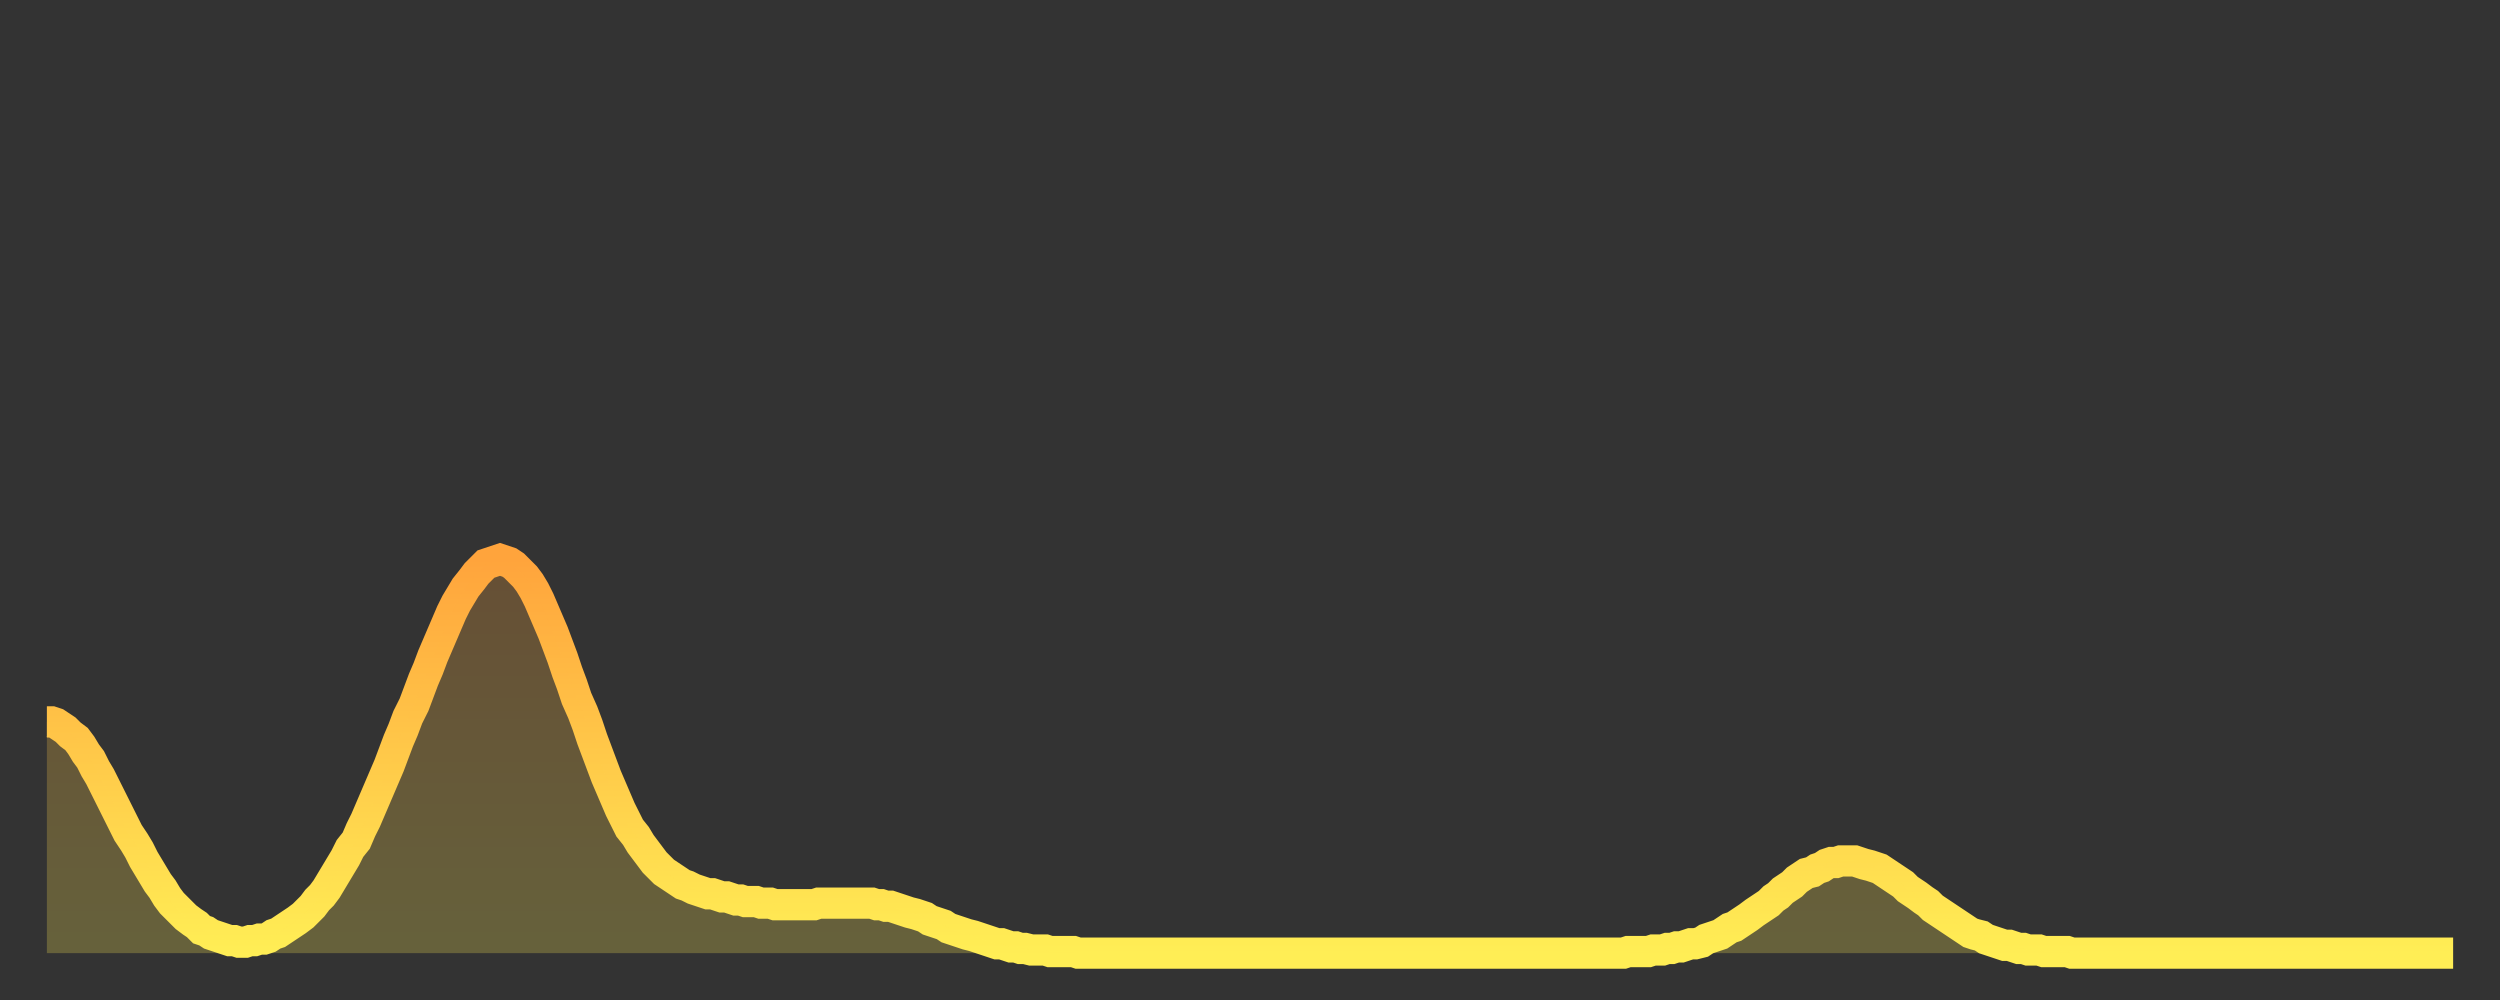
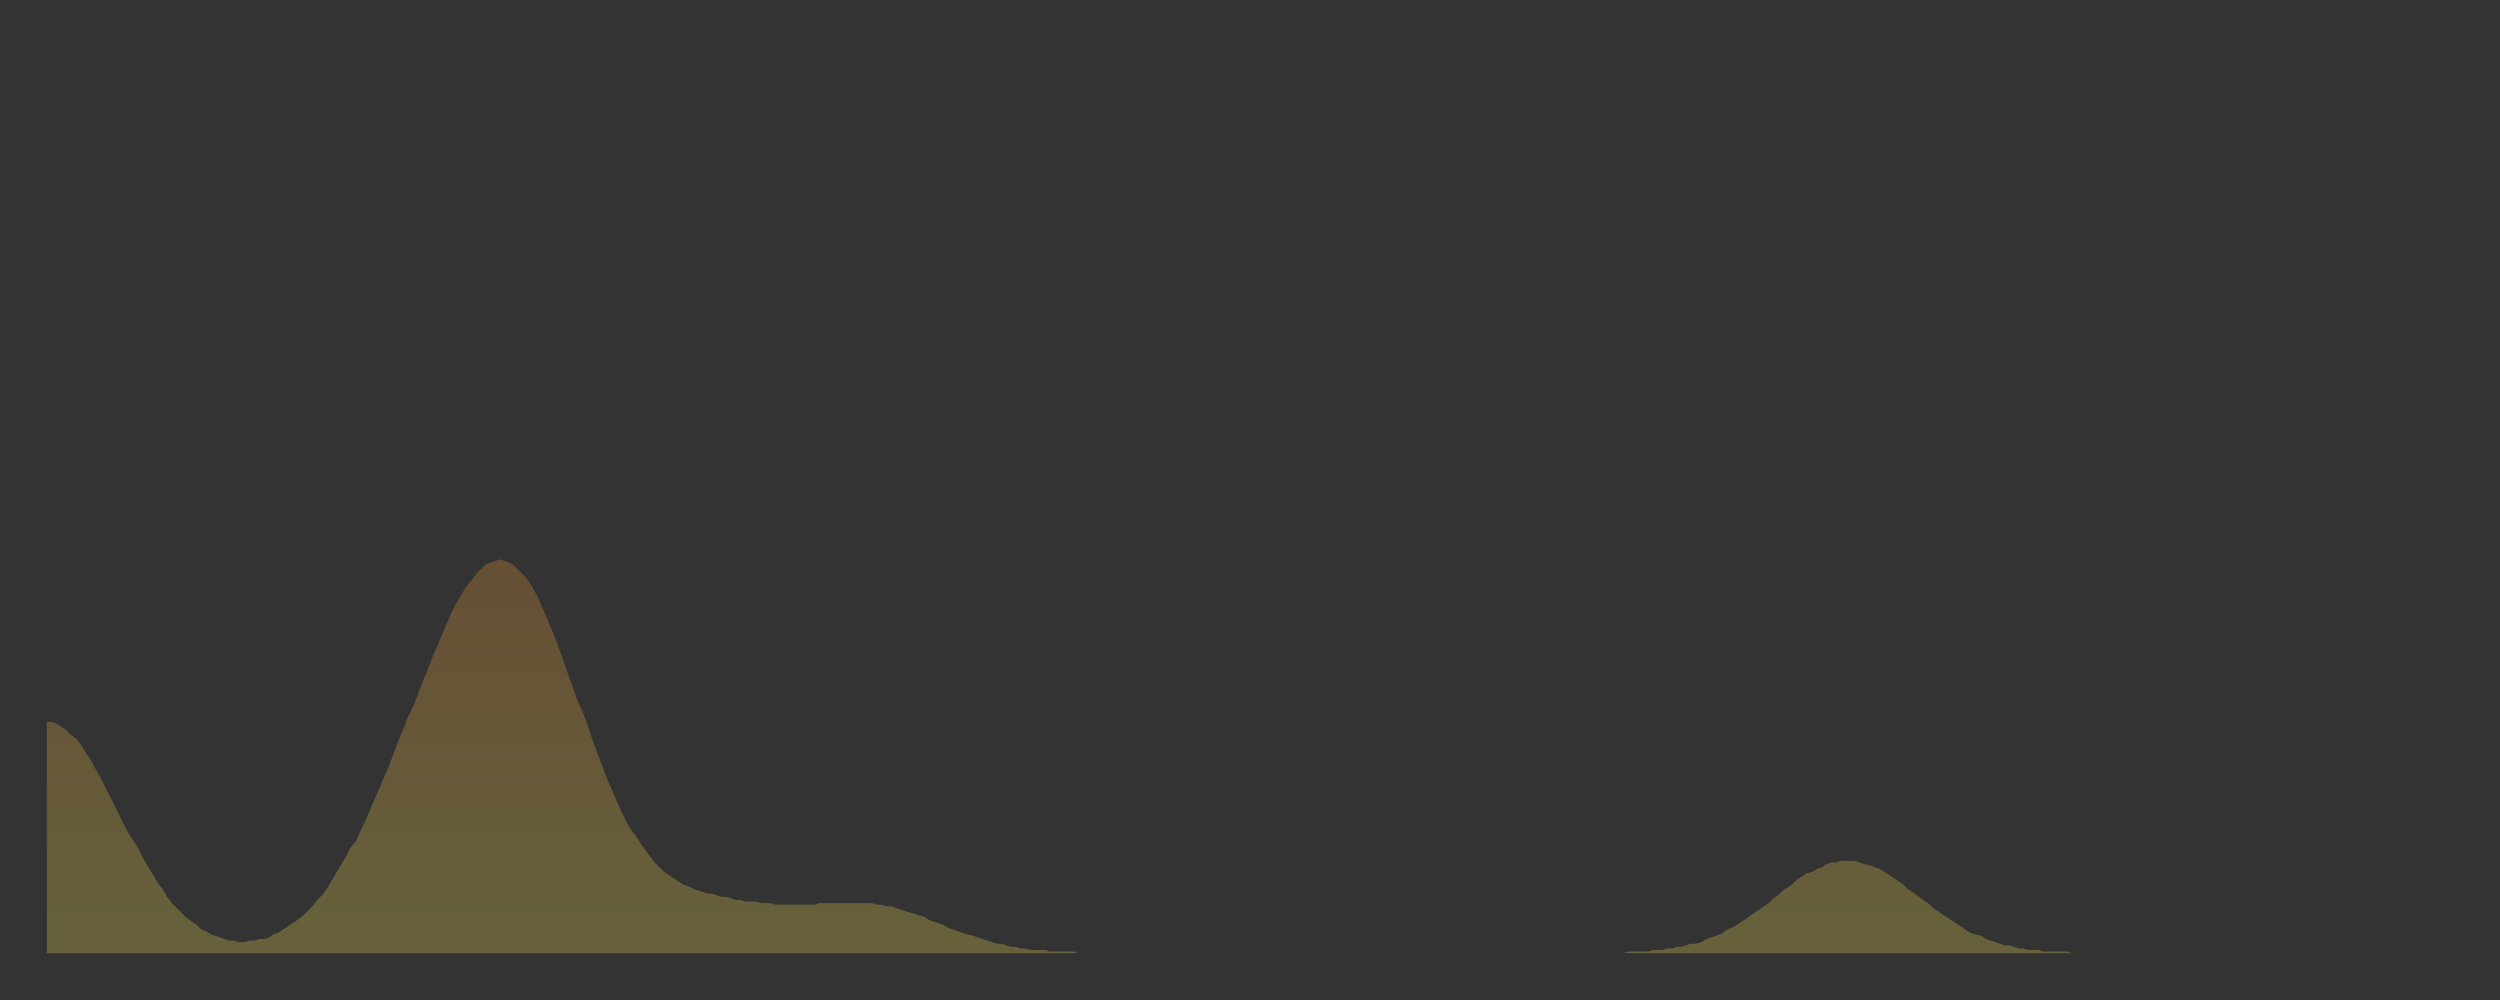
<svg xmlns="http://www.w3.org/2000/svg" baseProfile="full" height="64" version="1.1" width="160">
  <rect width="100%" height="100%" fill="#333333" stroke="none" />
  <defs>
    <linearGradient id="id307588" x1="0" x2="0" y1="0" y2="1">
      <stop offset="0%" stop-color="#ffa43c" />
      <stop offset="50%" stop-color="#ffc949" />
      <stop offset="100%" stop-color="#ffee55" />
    </linearGradient>
  </defs>
  <g transform="translate(3,3)">
    <g>
-       <path d="M 0.0 43.2 0.3 43.2 0.6 43.3 0.9 43.5 1.2 43.7 1.5 44.0 1.9 44.3 2.2 44.7 2.5 45.2 2.8 45.6 3.1 46.2 3.4 46.7 3.7 47.3 4.0 47.9 4.3 48.5 4.6 49.1 4.9 49.7 5.2 50.3 5.6 50.9 5.9 51.4 6.2 52.0 6.5 52.5 6.8 53.0 7.1 53.5 7.4 53.9 7.7 54.4 8.0 54.8 8.3 55.1 8.6 55.4 8.9 55.7 9.3 56.0 9.6 56.2 9.9 56.5 10.2 56.6 10.5 56.8 10.8 56.9 11.1 57.0 11.4 57.1 11.7 57.2 12.0 57.2 12.3 57.3 12.7 57.3 13.0 57.2 13.3 57.2 13.6 57.1 13.9 57.1 14.2 57.0 14.5 56.8 14.8 56.7 15.1 56.5 15.4 56.3 15.7 56.1 16.0 55.9 16.4 55.6 16.7 55.3 17.0 55.0 17.3 54.6 17.6 54.3 17.9 53.9 18.2 53.4 18.5 52.9 18.8 52.4 19.1 51.9 19.4 51.3 19.8 50.8 20.1 50.1 20.4 49.5 20.7 48.8 21.0 48.1 21.3 47.4 21.6 46.7 21.9 46.0 22.2 45.2 22.5 44.4 22.8 43.7 23.1 42.9 23.5 42.1 23.8 41.3 24.1 40.5 24.4 39.8 24.7 39.0 25.0 38.3 25.3 37.6 25.6 36.9 25.9 36.2 26.2 35.6 26.5 35.1 26.8 34.6 27.2 34.1 27.5 33.7 27.8 33.4 28.1 33.1 28.4 33.0 28.7 32.9 29.0 32.8 29.3 32.9 29.6 33.0 29.9 33.2 30.2 33.5 30.6 33.9 30.9 34.3 31.2 34.8 31.5 35.4 31.8 36.1 32.1 36.8 32.4 37.5 32.7 38.3 33.0 39.1 33.3 40.0 33.6 40.8 33.9 41.7 34.3 42.6 34.6 43.4 34.9 44.3 35.2 45.1 35.5 45.9 35.8 46.7 36.1 47.4 36.4 48.1 36.7 48.8 37.0 49.4 37.3 50.0 37.7 50.5 38.0 51.0 38.3 51.4 38.6 51.8 38.9 52.2 39.2 52.5 39.5 52.8 39.8 53.0 40.1 53.2 40.4 53.4 40.7 53.6 41.0 53.7 41.4 53.9 41.7 54.0 42.0 54.1 42.3 54.2 42.6 54.2 42.9 54.3 43.2 54.4 43.5 54.4 43.8 54.5 44.1 54.6 44.4 54.6 44.7 54.7 45.1 54.7 45.4 54.7 45.7 54.8 46.0 54.8 46.3 54.8 46.6 54.9 46.9 54.9 47.2 54.9 47.5 54.9 47.8 54.9 48.1 54.9 48.5 54.9 48.8 54.9 49.1 54.9 49.4 54.8 49.7 54.8 50.0 54.8 50.3 54.8 50.6 54.8 50.9 54.8 51.2 54.8 51.5 54.8 51.8 54.8 52.2 54.8 52.5 54.8 52.8 54.8 53.1 54.9 53.4 54.9 53.7 55.0 54.0 55.0 54.3 55.1 54.6 55.2 54.9 55.3 55.2 55.4 55.6 55.5 55.9 55.6 56.2 55.7 56.5 55.9 56.8 56.0 57.1 56.1 57.4 56.2 57.7 56.4 58.0 56.5 58.3 56.6 58.6 56.7 58.9 56.8 59.3 56.9 59.6 57.0 59.9 57.1 60.2 57.2 60.5 57.3 60.8 57.4 61.1 57.4 61.4 57.5 61.7 57.6 62.0 57.6 62.3 57.7 62.6 57.7 63.0 57.8 63.3 57.8 63.6 57.8 63.9 57.8 64.2 57.9 64.5 57.9 64.8 57.9 65.1 57.9 65.4 57.9 65.7 57.9 66.0 58.0 66.4 58.0 66.7 58.0 67.0 58.0 67.3 58.0 67.6 58.0 67.9 58.0 68.2 58.0 68.5 58.0 68.8 58.0 69.1 58.0 69.4 58.0 69.7 58.0 70.1 58.0 70.4 58.0 70.7 58.0 71.0 58.0 71.3 58.0 71.6 58.0 71.9 58.0 72.2 58.0 72.5 58.0 72.8 58.0 73.1 58.0 73.5 58.0 73.8 58.0 74.1 58.0 74.4 58.0 74.7 58.0 75.0 58.0 75.3 58.0 75.6 58.0 75.9 58.0 76.2 58.0 76.5 58.0 76.8 58.0 77.2 58.0 77.5 58.0 77.8 58.0 78.1 58.0 78.4 58.0 78.7 58.0 79.0 58.0 79.3 58.0 79.6 58.0 79.9 58.0 80.2 58.0 80.5 58.0 80.9 58.0 81.2 58.0 81.5 58.0 81.8 58.0 82.1 58.0 82.4 58.0 82.7 58.0 83.0 58.0 83.3 58.0 83.6 58.0 83.9 58.0 84.3 58.0 84.6 58.0 84.9 58.0 85.2 58.0 85.5 58.0 85.8 58.0 86.1 58.0 86.4 58.0 86.7 58.0 87.0 58.0 87.3 58.0 87.6 58.0 88.0 58.0 88.3 58.0 88.6 58.0 88.9 58.0 89.2 58.0 89.5 58.0 89.8 58.0 90.1 58.0 90.4 58.0 90.7 58.0 91.0 58.0 91.4 58.0 91.7 58.0 92.0 58.0 92.3 58.0 92.6 58.0 92.9 58.0 93.2 58.0 93.5 58.0 93.8 58.0 94.1 58.0 94.4 58.0 94.7 58.0 95.1 58.0 95.4 58.0 95.7 58.0 96.0 58.0 96.3 58.0 96.6 58.0 96.9 58.0 97.2 58.0 97.5 58.0 97.8 58.0 98.1 58.0 98.4 58.0 98.8 58.0 99.1 58.0 99.4 58.0 99.7 58.0 100.0 58.0 100.3 58.0 100.6 58.0 100.9 58.0 101.2 57.9 101.5 57.9 101.8 57.9 102.2 57.9 102.5 57.9 102.8 57.8 103.1 57.8 103.4 57.8 103.7 57.7 104.0 57.7 104.3 57.6 104.6 57.6 104.9 57.5 105.2 57.4 105.5 57.4 105.9 57.3 106.2 57.1 106.5 57.0 106.8 56.9 107.1 56.8 107.4 56.6 107.7 56.4 108.0 56.3 108.3 56.1 108.6 55.9 108.9 55.7 109.3 55.4 109.6 55.2 109.9 55.0 110.2 54.8 110.5 54.5 110.8 54.3 111.1 54.0 111.4 53.8 111.7 53.6 112.0 53.3 112.3 53.1 112.6 52.9 113.0 52.8 113.3 52.6 113.6 52.5 113.9 52.3 114.2 52.2 114.5 52.2 114.8 52.1 115.1 52.1 115.4 52.1 115.7 52.1 116.0 52.2 116.3 52.3 116.7 52.4 117.0 52.5 117.3 52.6 117.6 52.8 117.9 53.0 118.2 53.2 118.5 53.4 118.8 53.6 119.1 53.9 119.4 54.1 119.7 54.3 120.1 54.6 120.4 54.8 120.7 55.1 121.0 55.3 121.3 55.5 121.6 55.7 121.9 55.9 122.2 56.1 122.5 56.3 122.8 56.5 123.1 56.7 123.4 56.8 123.8 56.9 124.1 57.1 124.4 57.2 124.7 57.3 125.0 57.4 125.3 57.5 125.6 57.5 125.9 57.6 126.2 57.7 126.5 57.7 126.8 57.8 127.2 57.8 127.5 57.8 127.8 57.9 128.1 57.9 128.4 57.9 128.7 57.9 129.0 57.9 129.3 57.9 129.6 58.0 129.9 58.0 130.2 58.0 130.5 58.0 130.9 58.0 131.2 58.0 131.5 58.0 131.8 58.0 132.1 58.0 132.4 58.0 132.7 58.0 133.0 58.0 133.3 58.0 133.6 58.0 133.9 58.0 134.2 58.0 134.6 58.0 134.9 58.0 135.2 58.0 135.5 58.0 135.8 58.0 136.1 58.0 136.4 58.0 136.7 58.0 137.0 58.0 137.3 58.0 137.6 58.0 138.0 58.0 138.3 58.0 138.6 58.0 138.9 58.0 139.2 58.0 139.5 58.0 139.8 58.0 140.1 58.0 140.4 58.0 140.7 58.0 141.0 58.0 141.3 58.0 141.7 58.0 142.0 58.0 142.3 58.0 142.6 58.0 142.9 58.0 143.2 58.0 143.5 58.0 143.8 58.0 144.1 58.0 144.4 58.0 144.7 58.0 145.1 58.0 145.4 58.0 145.7 58.0 146.0 58.0 146.3 58.0 146.6 58.0 146.9 58.0 147.2 58.0 147.5 58.0 147.8 58.0 148.1 58.0 148.4 58.0 148.8 58.0 149.1 58.0 149.4 58.0 149.7 58.0 150.0 58.0 150.3 58.0 150.6 58.0 150.9 58.0 151.2 58.0 151.5 58.0 151.8 58.0 152.1 58.0 152.5 58.0 152.8 58.0 153.1 58.0 153.4 58.0 153.7 58.0 154.0 58.0" fill="none" id="graph-curve" opacity="1" stroke="url(#id307588)" stroke-width="2" />
      <path d="M 0 58 L 0.0 43.2 0.3 43.2 0.6 43.3 0.9 43.5 1.2 43.7 1.5 44.0 1.9 44.3 2.2 44.7 2.5 45.2 2.8 45.6 3.1 46.2 3.4 46.7 3.7 47.3 4.0 47.9 4.3 48.5 4.6 49.1 4.9 49.7 5.2 50.3 5.6 50.9 5.9 51.4 6.2 52.0 6.5 52.5 6.8 53.0 7.1 53.5 7.4 53.9 7.7 54.4 8.0 54.8 8.3 55.1 8.6 55.4 8.9 55.7 9.3 56.0 9.6 56.2 9.9 56.5 10.2 56.6 10.5 56.8 10.8 56.9 11.1 57.0 11.4 57.1 11.7 57.2 12.0 57.2 12.3 57.3 12.7 57.3 13.0 57.2 13.3 57.2 13.6 57.1 13.9 57.1 14.2 57.0 14.5 56.8 14.8 56.7 15.1 56.5 15.4 56.3 15.7 56.1 16.0 55.9 16.4 55.6 16.7 55.3 17.0 55.0 17.3 54.6 17.6 54.3 17.9 53.9 18.2 53.4 18.5 52.9 18.8 52.4 19.1 51.9 19.4 51.3 19.8 50.8 20.1 50.1 20.4 49.5 20.7 48.8 21.0 48.1 21.3 47.4 21.6 46.7 21.9 46.0 22.2 45.2 22.5 44.4 22.8 43.7 23.1 42.9 23.5 42.1 23.8 41.3 24.1 40.5 24.4 39.8 24.7 39.0 25.0 38.3 25.3 37.6 25.6 36.9 25.9 36.2 26.2 35.6 26.5 35.1 26.8 34.6 27.2 34.1 27.5 33.7 27.8 33.4 28.1 33.1 28.4 33.0 28.7 32.9 29.0 32.8 29.3 32.9 29.6 33.0 29.9 33.2 30.2 33.5 30.6 33.9 30.9 34.3 31.2 34.8 31.5 35.4 31.8 36.1 32.1 36.8 32.4 37.5 32.7 38.3 33.0 39.1 33.3 40.0 33.6 40.8 33.9 41.7 34.3 42.6 34.6 43.4 34.9 44.3 35.2 45.1 35.5 45.9 35.8 46.7 36.1 47.4 36.4 48.1 36.7 48.8 37.0 49.4 37.3 50.0 37.7 50.5 38.0 51.0 38.3 51.4 38.6 51.8 38.9 52.2 39.2 52.5 39.5 52.8 39.8 53.0 40.1 53.2 40.4 53.4 40.7 53.6 41.0 53.7 41.4 53.9 41.7 54.0 42.0 54.1 42.3 54.2 42.6 54.2 42.9 54.3 43.2 54.4 43.5 54.4 43.8 54.5 44.1 54.6 44.4 54.6 44.7 54.7 45.1 54.7 45.4 54.7 45.7 54.8 46.0 54.8 46.3 54.8 46.6 54.9 46.9 54.9 47.2 54.9 47.5 54.9 47.8 54.9 48.1 54.9 48.5 54.9 48.8 54.9 49.1 54.9 49.4 54.8 49.7 54.8 50.0 54.8 50.3 54.8 50.6 54.8 50.9 54.8 51.2 54.8 51.5 54.8 51.8 54.8 52.2 54.8 52.5 54.8 52.8 54.8 53.1 54.9 53.4 54.9 53.7 55.0 54.0 55.0 54.3 55.1 54.6 55.2 54.9 55.3 55.2 55.4 55.6 55.5 55.9 55.6 56.2 55.7 56.5 55.9 56.8 56.0 57.1 56.1 57.4 56.2 57.7 56.4 58.0 56.5 58.3 56.6 58.6 56.7 58.9 56.8 59.3 56.9 59.6 57.0 59.9 57.1 60.2 57.2 60.5 57.3 60.8 57.4 61.1 57.4 61.4 57.5 61.7 57.6 62.0 57.6 62.3 57.7 62.6 57.7 63.0 57.8 63.3 57.8 63.6 57.8 63.9 57.8 64.2 57.9 64.5 57.9 64.8 57.9 65.1 57.9 65.4 57.9 65.7 57.9 66.0 58.0 66.4 58.0 66.7 58.0 67.0 58.0 67.3 58.0 67.6 58.0 67.9 58.0 68.2 58.0 68.5 58.0 68.8 58.0 69.1 58.0 69.4 58.0 69.7 58.0 70.1 58.0 70.4 58.0 70.7 58.0 71.0 58.0 71.3 58.0 71.6 58.0 71.9 58.0 72.2 58.0 72.5 58.0 72.8 58.0 73.1 58.0 73.5 58.0 73.8 58.0 74.1 58.0 74.4 58.0 74.7 58.0 75.0 58.0 75.3 58.0 75.6 58.0 75.9 58.0 76.2 58.0 76.5 58.0 76.8 58.0 77.2 58.0 77.5 58.0 77.8 58.0 78.1 58.0 78.4 58.0 78.7 58.0 79.0 58.0 79.3 58.0 79.6 58.0 79.9 58.0 80.2 58.0 80.5 58.0 80.9 58.0 81.2 58.0 81.5 58.0 81.8 58.0 82.1 58.0 82.4 58.0 82.7 58.0 83.0 58.0 83.3 58.0 83.6 58.0 83.9 58.0 84.3 58.0 84.6 58.0 84.9 58.0 85.2 58.0 85.5 58.0 85.8 58.0 86.1 58.0 86.4 58.0 86.7 58.0 87.0 58.0 87.3 58.0 87.6 58.0 88.0 58.0 88.3 58.0 88.6 58.0 88.9 58.0 89.2 58.0 89.5 58.0 89.8 58.0 90.1 58.0 90.4 58.0 90.7 58.0 91.0 58.0 91.4 58.0 91.7 58.0 92.0 58.0 92.3 58.0 92.6 58.0 92.9 58.0 93.2 58.0 93.5 58.0 93.8 58.0 94.1 58.0 94.4 58.0 94.7 58.0 95.1 58.0 95.4 58.0 95.7 58.0 96.0 58.0 96.3 58.0 96.6 58.0 96.9 58.0 97.2 58.0 97.5 58.0 97.8 58.0 98.1 58.0 98.4 58.0 98.8 58.0 99.1 58.0 99.4 58.0 99.7 58.0 100.0 58.0 100.3 58.0 100.6 58.0 100.9 58.0 101.2 57.9 101.5 57.9 101.8 57.9 102.2 57.9 102.5 57.9 102.8 57.8 103.1 57.8 103.4 57.8 103.7 57.7 104.0 57.7 104.3 57.6 104.6 57.6 104.9 57.5 105.2 57.4 105.5 57.4 105.9 57.3 106.2 57.1 106.5 57.0 106.8 56.9 107.1 56.8 107.4 56.6 107.7 56.4 108.0 56.3 108.3 56.1 108.6 55.9 108.9 55.7 109.3 55.4 109.6 55.2 109.9 55.0 110.2 54.8 110.5 54.5 110.8 54.3 111.1 54.0 111.4 53.8 111.7 53.6 112.0 53.3 112.3 53.1 112.6 52.9 113.0 52.8 113.3 52.6 113.6 52.5 113.9 52.3 114.2 52.2 114.5 52.2 114.8 52.1 115.1 52.1 115.4 52.1 115.7 52.1 116.0 52.2 116.3 52.3 116.7 52.4 117.0 52.5 117.3 52.6 117.6 52.8 117.9 53.0 118.2 53.2 118.5 53.4 118.8 53.6 119.1 53.9 119.4 54.1 119.7 54.3 120.1 54.6 120.4 54.8 120.7 55.1 121.0 55.3 121.3 55.5 121.6 55.7 121.9 55.9 122.2 56.1 122.5 56.3 122.8 56.5 123.1 56.7 123.4 56.8 123.8 56.9 124.1 57.1 124.4 57.2 124.7 57.3 125.0 57.4 125.3 57.5 125.6 57.5 125.9 57.6 126.2 57.7 126.5 57.7 126.8 57.8 127.2 57.8 127.5 57.8 127.8 57.9 128.1 57.9 128.4 57.9 128.7 57.9 129.0 57.9 129.3 57.9 129.6 58.0 129.9 58.0 130.2 58.0 130.5 58.0 130.9 58.0 131.2 58.0 131.5 58.0 131.8 58.0 132.1 58.0 132.4 58.0 132.7 58.0 133.0 58.0 133.3 58.0 133.6 58.0 133.9 58.0 134.2 58.0 134.6 58.0 134.9 58.0 135.2 58.0 135.5 58.0 135.8 58.0 136.1 58.0 136.4 58.0 136.7 58.0 137.0 58.0 137.3 58.0 137.6 58.0 138.0 58.0 138.3 58.0 138.6 58.0 138.9 58.0 139.2 58.0 139.5 58.0 139.8 58.0 140.1 58.0 140.4 58.0 140.7 58.0 141.0 58.0 141.3 58.0 141.7 58.0 142.0 58.0 142.3 58.0 142.6 58.0 142.9 58.0 143.2 58.0 143.5 58.0 143.8 58.0 144.1 58.0 144.4 58.0 144.7 58.0 145.1 58.0 145.4 58.0 145.7 58.0 146.0 58.0 146.3 58.0 146.6 58.0 146.9 58.0 147.2 58.0 147.5 58.0 147.8 58.0 148.1 58.0 148.4 58.0 148.8 58.0 149.1 58.0 149.4 58.0 149.7 58.0 150.0 58.0 150.3 58.0 150.6 58.0 150.9 58.0 151.2 58.0 151.5 58.0 151.8 58.0 152.1 58.0 152.5 58.0 152.8 58.0 153.1 58.0 153.4 58.0 153.7 58.0 154.0 58.0 154 58" fill="url(#id307588)" fill-opacity=".25" id="graph-shadow" />
    </g>
  </g>
</svg>